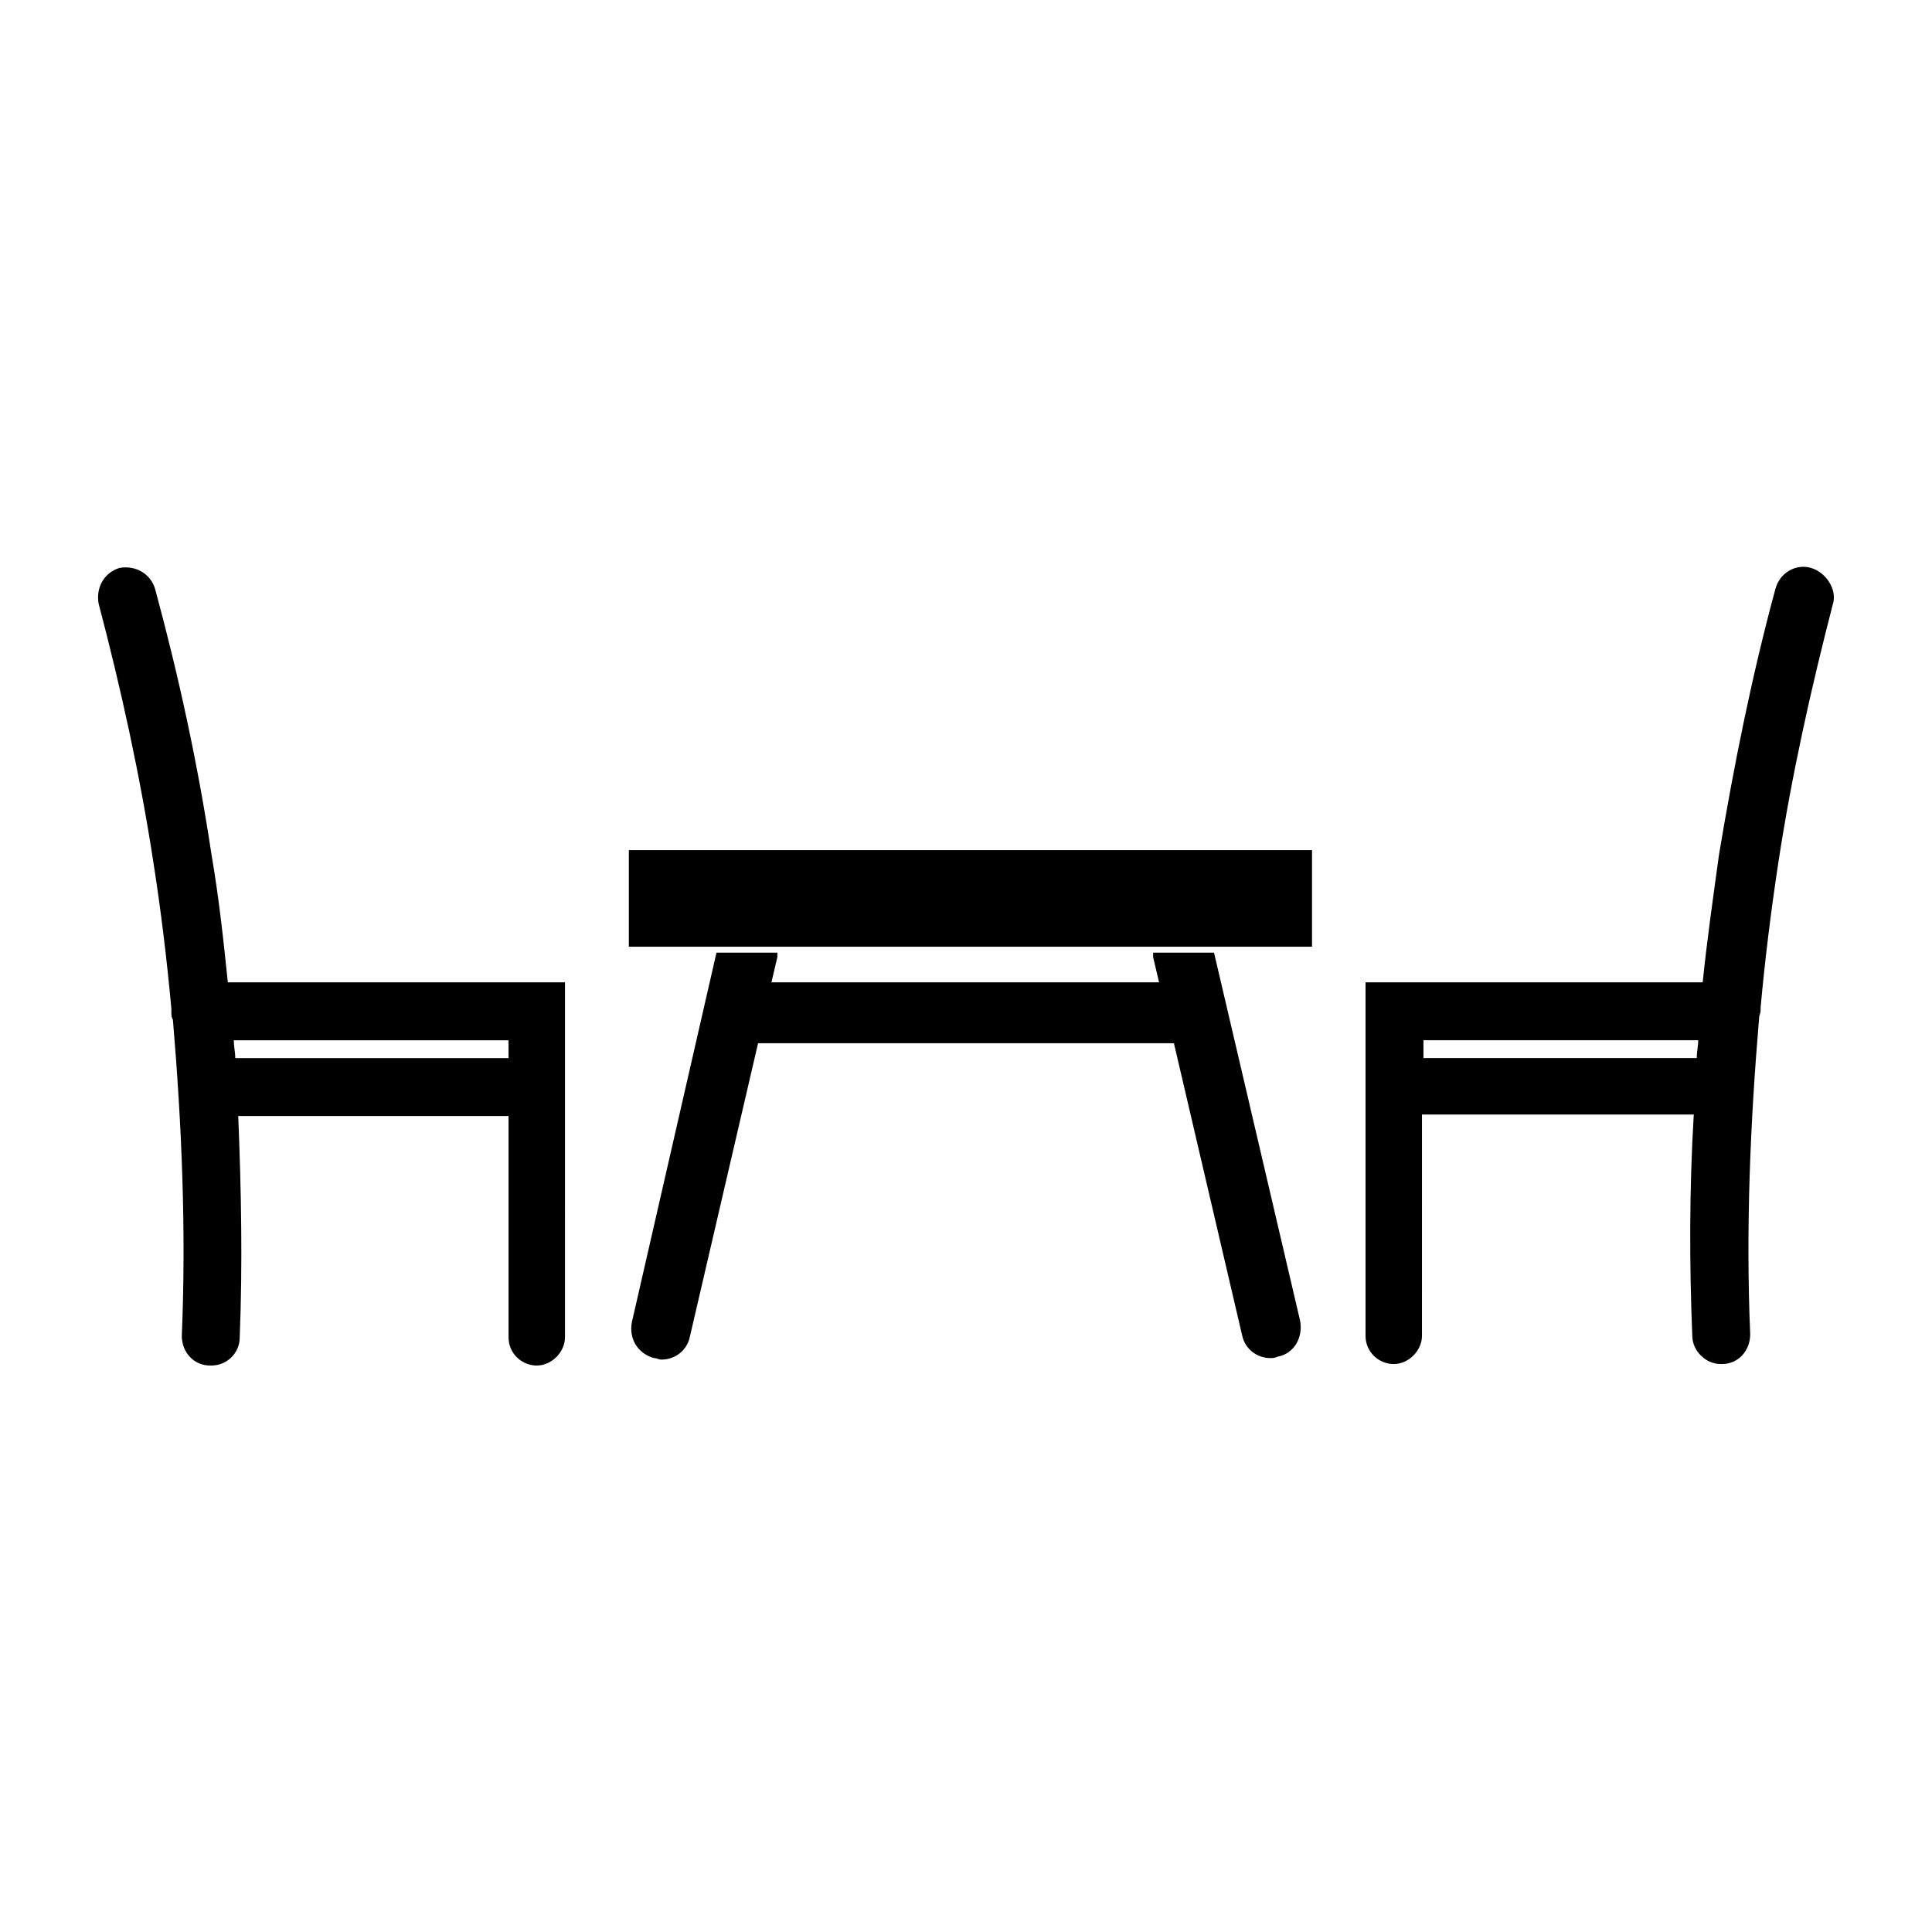
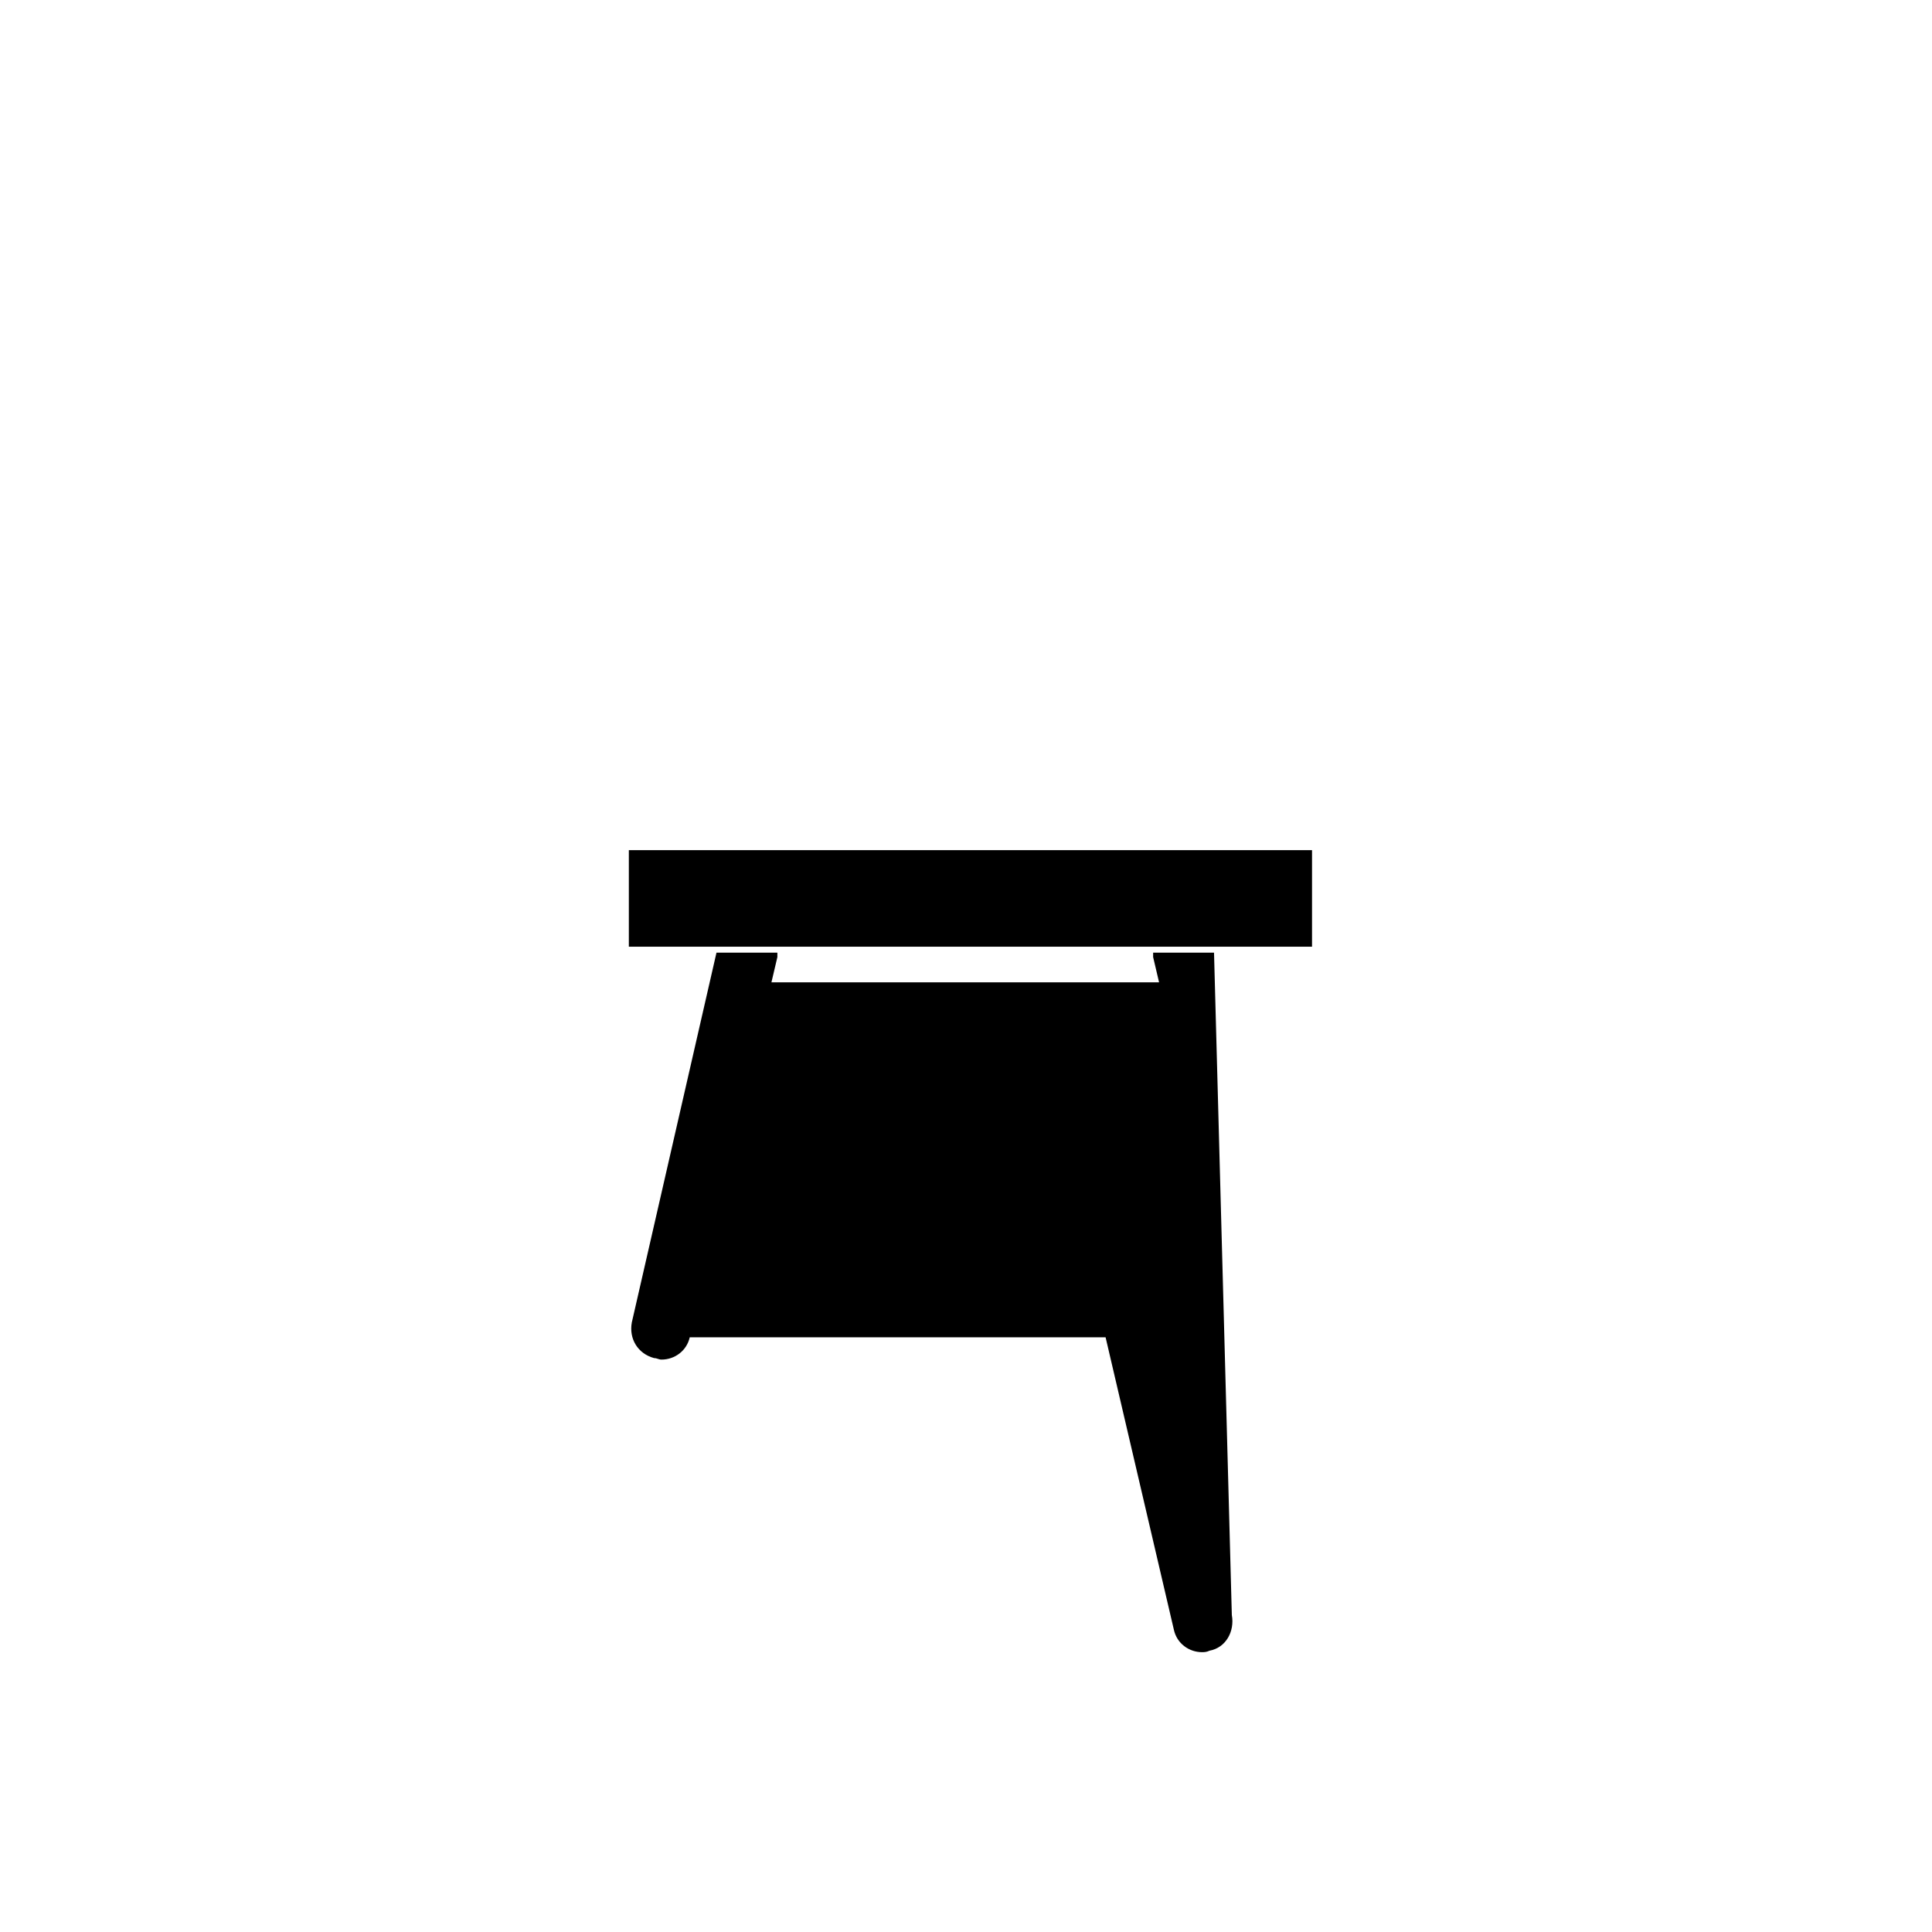
<svg xmlns="http://www.w3.org/2000/svg" fill="#000000" width="800px" height="800px" version="1.1" viewBox="144 144 512 512">
  <g>
    <path d="m310.65 369.3h181.05v25.586h-181.05z" />
-     <path d="m200.05 370.48c-3.543-23.617-8.66-47.23-14.957-70.453-1.18-3.938-5.117-6.297-9.445-5.512-3.938 1.18-6.297 5.117-5.512 9.445 5.902 22.434 11.02 45.656 14.562 68.879 1.969 12.594 3.543 25.586 4.723 38.574v0.789c0 0.789 0 1.574 0.395 1.969 2.363 27.945 3.543 55.891 2.363 83.836 0 4.328 3.148 7.871 7.477 7.871h0.395c3.938 0 7.477-3.148 7.477-7.477 0.789-19.68 0.395-39.359-0.395-58.648h71.637v58.648c0 4.328 3.543 7.477 7.477 7.477 3.938 0 7.477-3.543 7.477-7.477l0.004-59.039v-35.031h-89.348c-1.18-11.414-2.363-22.434-4.328-33.852zm78.719 49.203v4.723h-72.422c0-1.574-0.395-3.148-0.395-4.723z" />
-     <path d="m623.96 294.51c-3.938-1.18-8.266 1.18-9.445 5.512-6.297 23.223-11.02 46.84-14.957 70.453-1.574 11.414-3.148 22.434-4.328 33.852h-89.348v93.68c0 4.328 3.543 7.477 7.477 7.477 3.938 0 7.477-3.543 7.477-7.477l0.004-58.648h72.027c-1.18 19.68-1.18 39.359-0.395 58.648 0 3.938 3.543 7.477 7.477 7.477h0.395c4.328 0 7.477-3.543 7.477-7.871-1.18-27.945 0-55.891 2.363-83.836 0-0.789 0.395-1.18 0.395-1.969v-0.789c1.18-12.988 2.754-25.586 4.723-38.574 3.543-23.223 8.66-46.051 14.562-68.879 0.789-3.543-1.965-7.871-5.902-9.055zm-30.309 129.89h-72.422v-4.723h72.816c0 1.574-0.395 3.148-0.395 4.723z" />
-     <path d="m465.73 396.46h-16.137v1.18l1.574 6.691h-102.73l1.574-6.691v-1.18h-16.137l-22.438 98.004c-0.789 4.328 1.574 8.266 5.902 9.445 0.789 0 1.18 0.395 1.969 0.395 3.543 0 6.691-2.363 7.477-5.902l18.109-77.934h110.21l18.105 77.539c0.789 3.543 3.938 5.902 7.477 5.902 0.395 0 1.18 0 1.969-0.395 4.328-0.789 6.691-5.117 5.902-9.445z" />
+     <path d="m465.73 396.46h-16.137v1.18l1.574 6.691h-102.73l1.574-6.691v-1.18h-16.137l-22.438 98.004c-0.789 4.328 1.574 8.266 5.902 9.445 0.789 0 1.18 0.395 1.969 0.395 3.543 0 6.691-2.363 7.477-5.902h110.21l18.105 77.539c0.789 3.543 3.938 5.902 7.477 5.902 0.395 0 1.18 0 1.969-0.395 4.328-0.789 6.691-5.117 5.902-9.445z" />
  </g>
</svg>